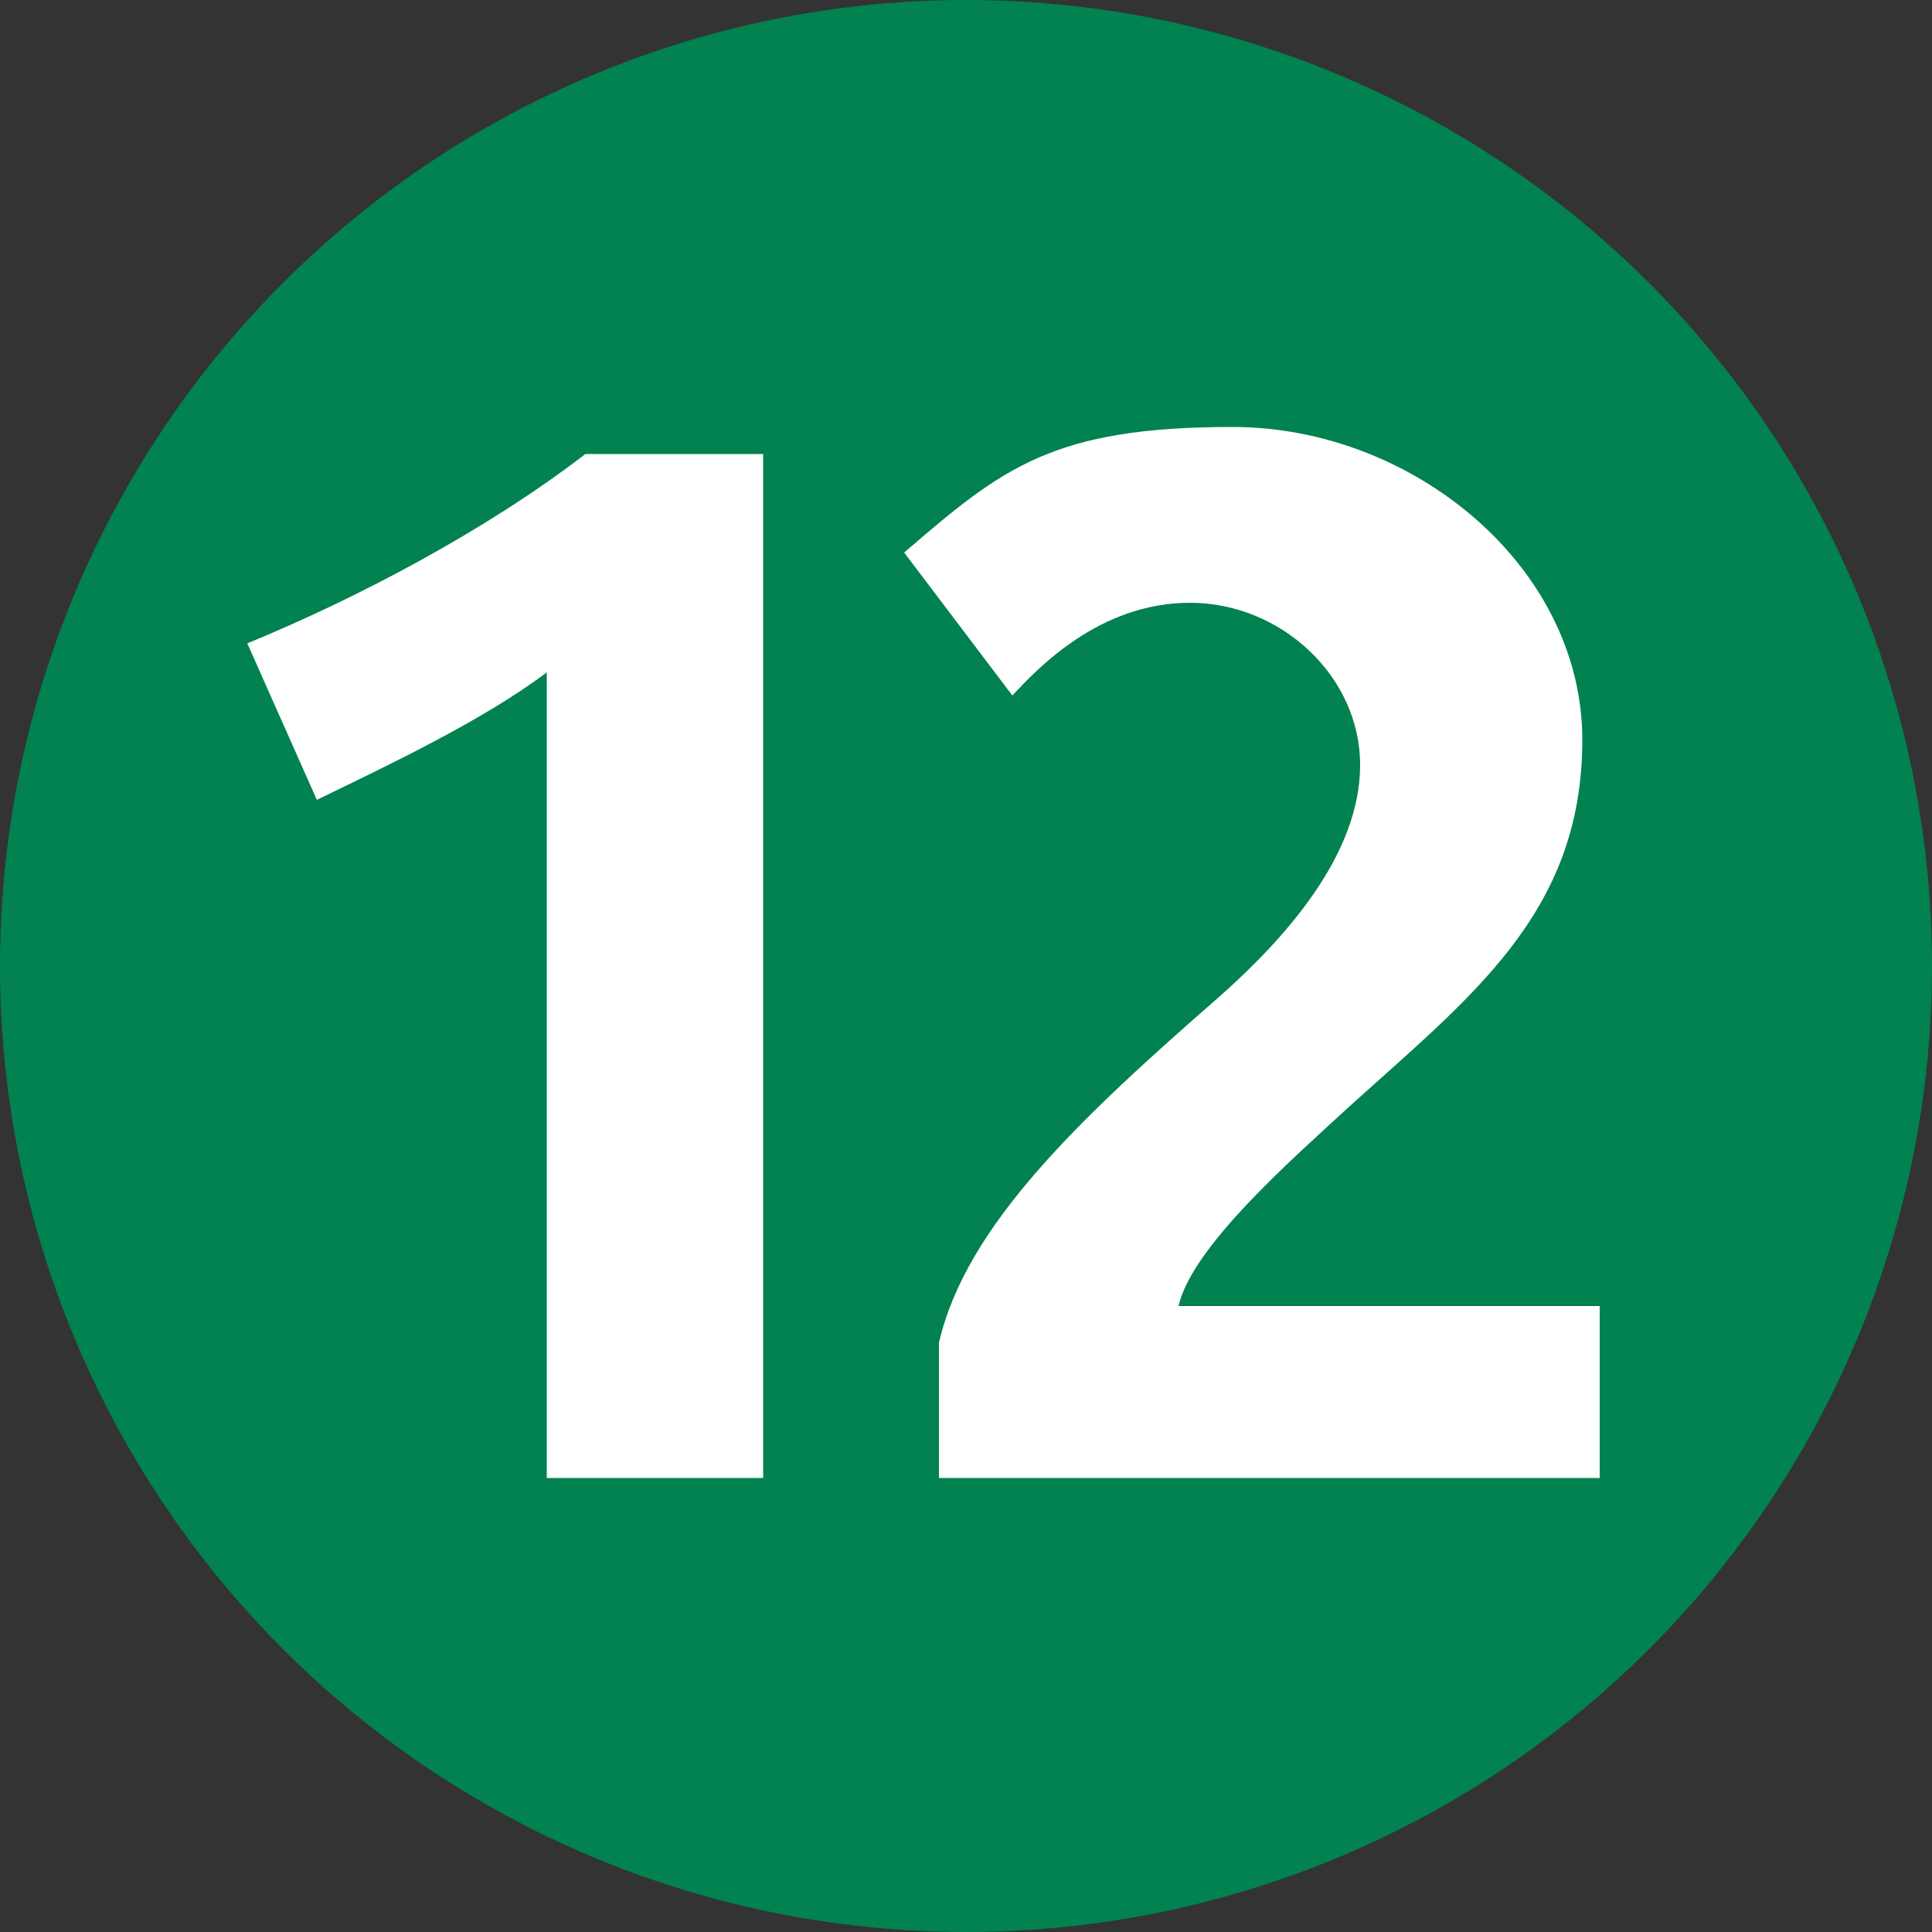
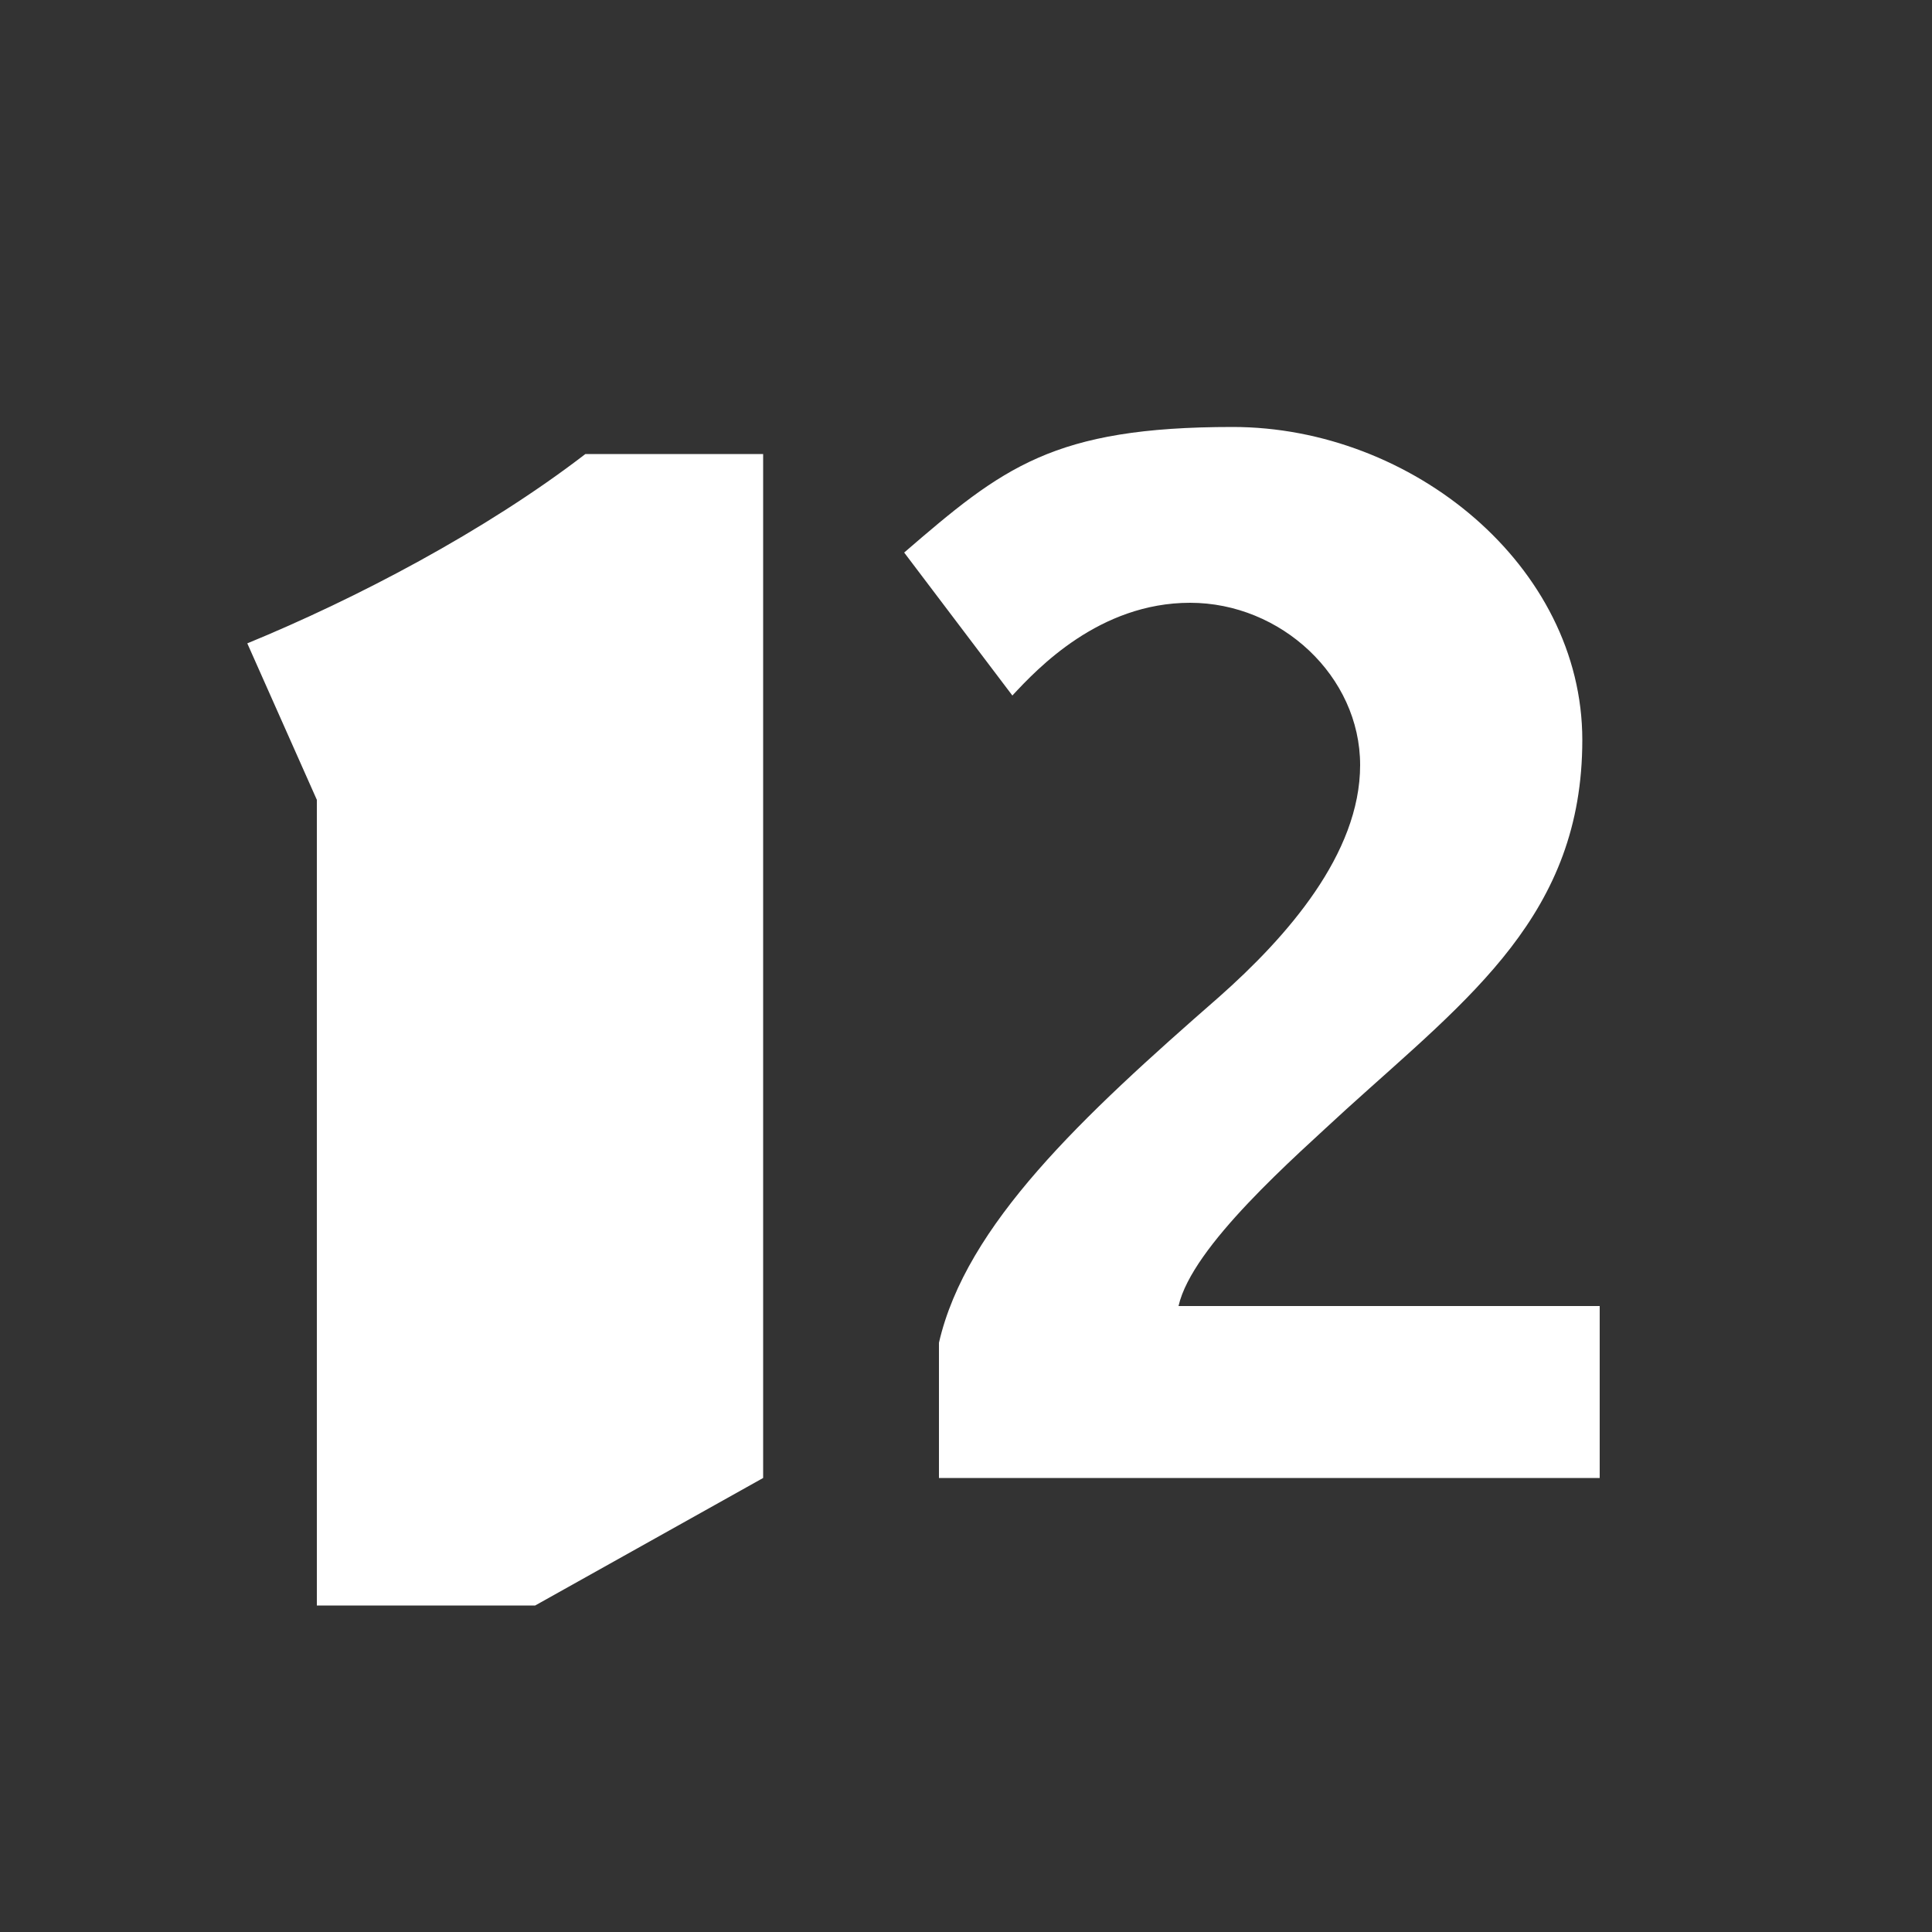
<svg xmlns="http://www.w3.org/2000/svg" id="Calque_2" viewBox="0 0 100 100">
  <rect x="0" y="0" width="100" height="100" fill="#333333" stroke="none" />
  <defs>
    <style>.cls-1{fill:#018250;}.cls-1,.cls-2{stroke-width:0px;}.cls-2{fill:#fff;}</style>
  </defs>
  <g id="Calque_1-2">
    <g id="Paris">
      <g id="Métro">
-         <circle class="cls-1" cx="50" cy="50" r="50" />
-         <path class="cls-2" d="m39.5,76.5V23.5h-9.2c-5.2,4-11.9,7.5-17.5,9.8l3.6,8.1c3.5-1.7,8.6-4.1,11.9-6.6v41.7h11.3Zm43.3,0v-8.9h-21.8c.7-3.1,6-7.7,8.7-10.2,6.4-5.8,12.2-10.1,12.2-19.1s-8.8-16.2-18.1-16.2-11.9,2.1-17,6.5l5.6,7.4c1.3-1.4,4.5-4.8,9.2-4.8s8.8,3.8,8.8,8.4-3.8,8.9-7.3,12c-7.1,6.2-13.1,11.8-14.5,17.9v7h34.4Z" />
+         <path class="cls-2" d="m39.5,76.5V23.5h-9.2c-5.2,4-11.9,7.5-17.5,9.8l3.6,8.1v41.7h11.3Zm43.3,0v-8.9h-21.8c.7-3.1,6-7.7,8.7-10.2,6.4-5.8,12.2-10.1,12.2-19.1s-8.8-16.2-18.1-16.2-11.9,2.1-17,6.5l5.6,7.4c1.3-1.4,4.5-4.8,9.2-4.8s8.8,3.8,8.8,8.4-3.8,8.9-7.3,12c-7.1,6.2-13.1,11.8-14.5,17.9v7h34.4Z" />
      </g>
    </g>
  </g>
</svg>